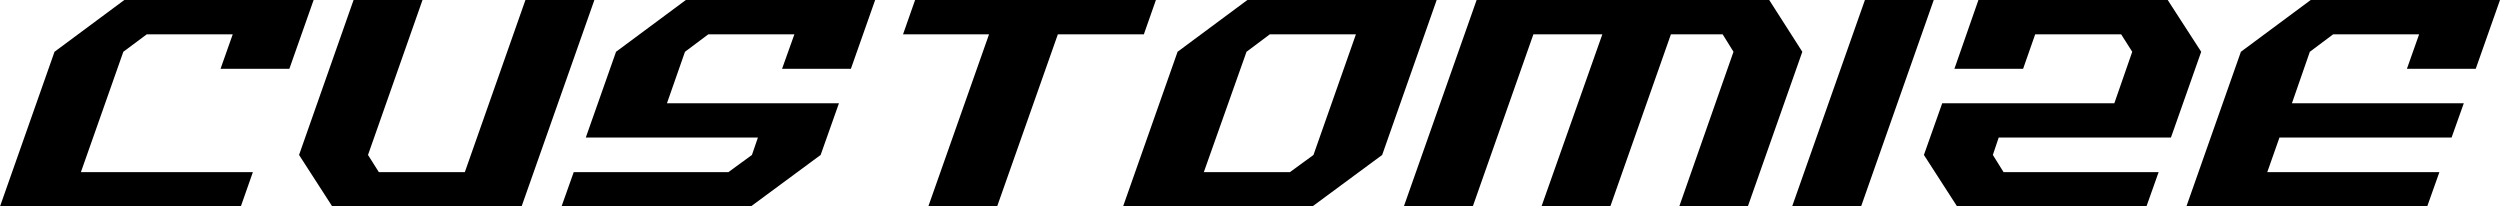
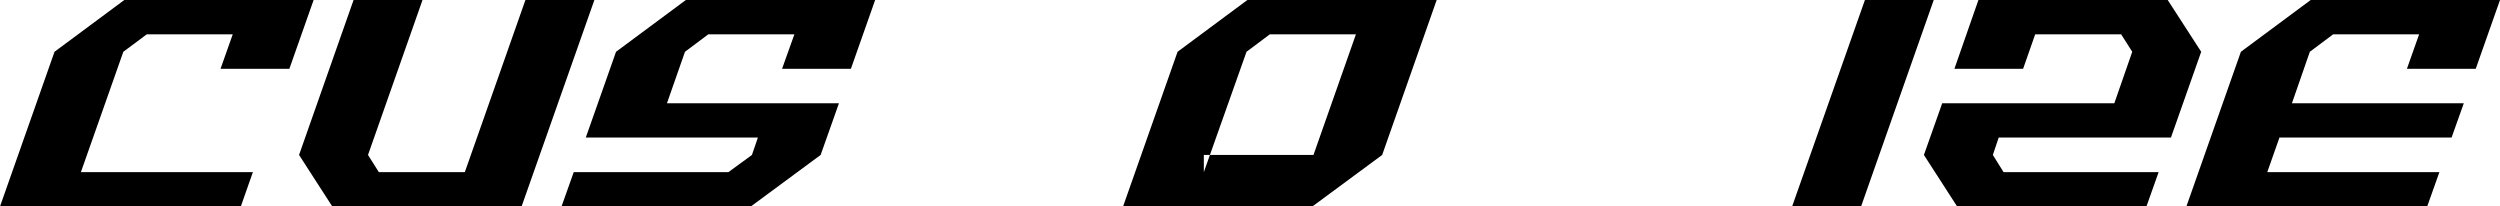
<svg xmlns="http://www.w3.org/2000/svg" version="1.1" id="レイヤー_1" x="0px" y="0px" width="200.88px" height="16.59px" viewBox="0 0 200.88 16.59" enable-background="new 0 0 200.88 16.59" xml:space="preserve">
  <g>
    <polygon fill-rule="evenodd" clip-rule="evenodd" points="19.35,16.59 20.32,13.83 6.5,13.83 9.91,4.16 11.79,2.76 18.7,2.76    17.72,5.53 23.25,5.53 25.2,0 9.99,0 4.38,4.16 0,16.59  " />
    <polygon fill-rule="evenodd" clip-rule="evenodd" points="41.91,16.59 47.76,0 42.22,0 37.35,13.83 30.44,13.83 29.57,12.45    33.95,0 28.41,0 24.03,12.45 26.7,16.59  " />
    <polygon fill-rule="evenodd" clip-rule="evenodd" points="60.33,16.59 65.94,12.45 67.41,8.3 53.59,8.3 55.04,4.16 56.91,2.76    63.83,2.76 62.84,5.53 68.37,5.53 70.32,0 55.11,0 49.5,4.16 47.07,11.05 60.9,11.05 60.42,12.45 58.53,13.83 46.1,13.83    45.12,16.59  " />
-     <polygon fill-rule="evenodd" clip-rule="evenodd" points="80.12,16.59 85,2.76 91.91,2.76 92.88,0 73.53,0 72.56,2.76 79.47,2.76    74.59,16.59  " />
-     <path fill-rule="evenodd" clip-rule="evenodd" d="M105.45,16.59l5.61-4.14L115.44,0h-15.21l-5.61,4.16l-4.38,12.43H105.45z    M96.73,13.83l3.43-9.67l1.87-1.4h6.92l-3.41,9.69l-1.89,1.38H96.73z" />
-     <polygon fill-rule="evenodd" clip-rule="evenodd" points="118.34,16.59 123.21,2.76 128.75,2.76 123.86,16.59 129.39,16.59    134.26,2.76 138.42,2.76 139.29,4.16 134.93,16.59 140.44,16.59 144.82,4.16 142.16,0 118.65,0 112.8,16.59  " />
+     <path fill-rule="evenodd" clip-rule="evenodd" d="M105.45,16.59l5.61-4.14L115.44,0h-15.21l-5.61,4.16l-4.38,12.43H105.45z    M96.73,13.83l3.43-9.67l1.87-1.4h6.92l-3.41,9.69H96.73z" />
    <polygon fill-rule="evenodd" clip-rule="evenodd" points="149.54,16.59 155.38,0 149.85,0 144,16.59  " />
    <polygon fill-rule="evenodd" clip-rule="evenodd" points="172.47,16.59 173.45,13.83 160.99,13.83 160.13,12.45 160.6,11.05    174.44,11.05 176.87,4.16 174.18,0 158.97,0 157.04,5.53 162.56,5.53 163.53,2.76 170.44,2.76 171.33,4.16 169.89,8.3 156.06,8.3    154.59,12.45 157.26,16.59  " />
    <polygon fill-rule="evenodd" clip-rule="evenodd" points="195.03,16.59 196.01,13.83 182.18,13.83 183.16,11.05 196.99,11.05    197.97,8.3 184.16,8.3 185.6,4.16 187.47,2.76 194.38,2.76 193.4,5.53 198.93,5.53 200.88,0 185.67,0 180.06,4.16 175.68,16.59     " />
  </g>
</svg>